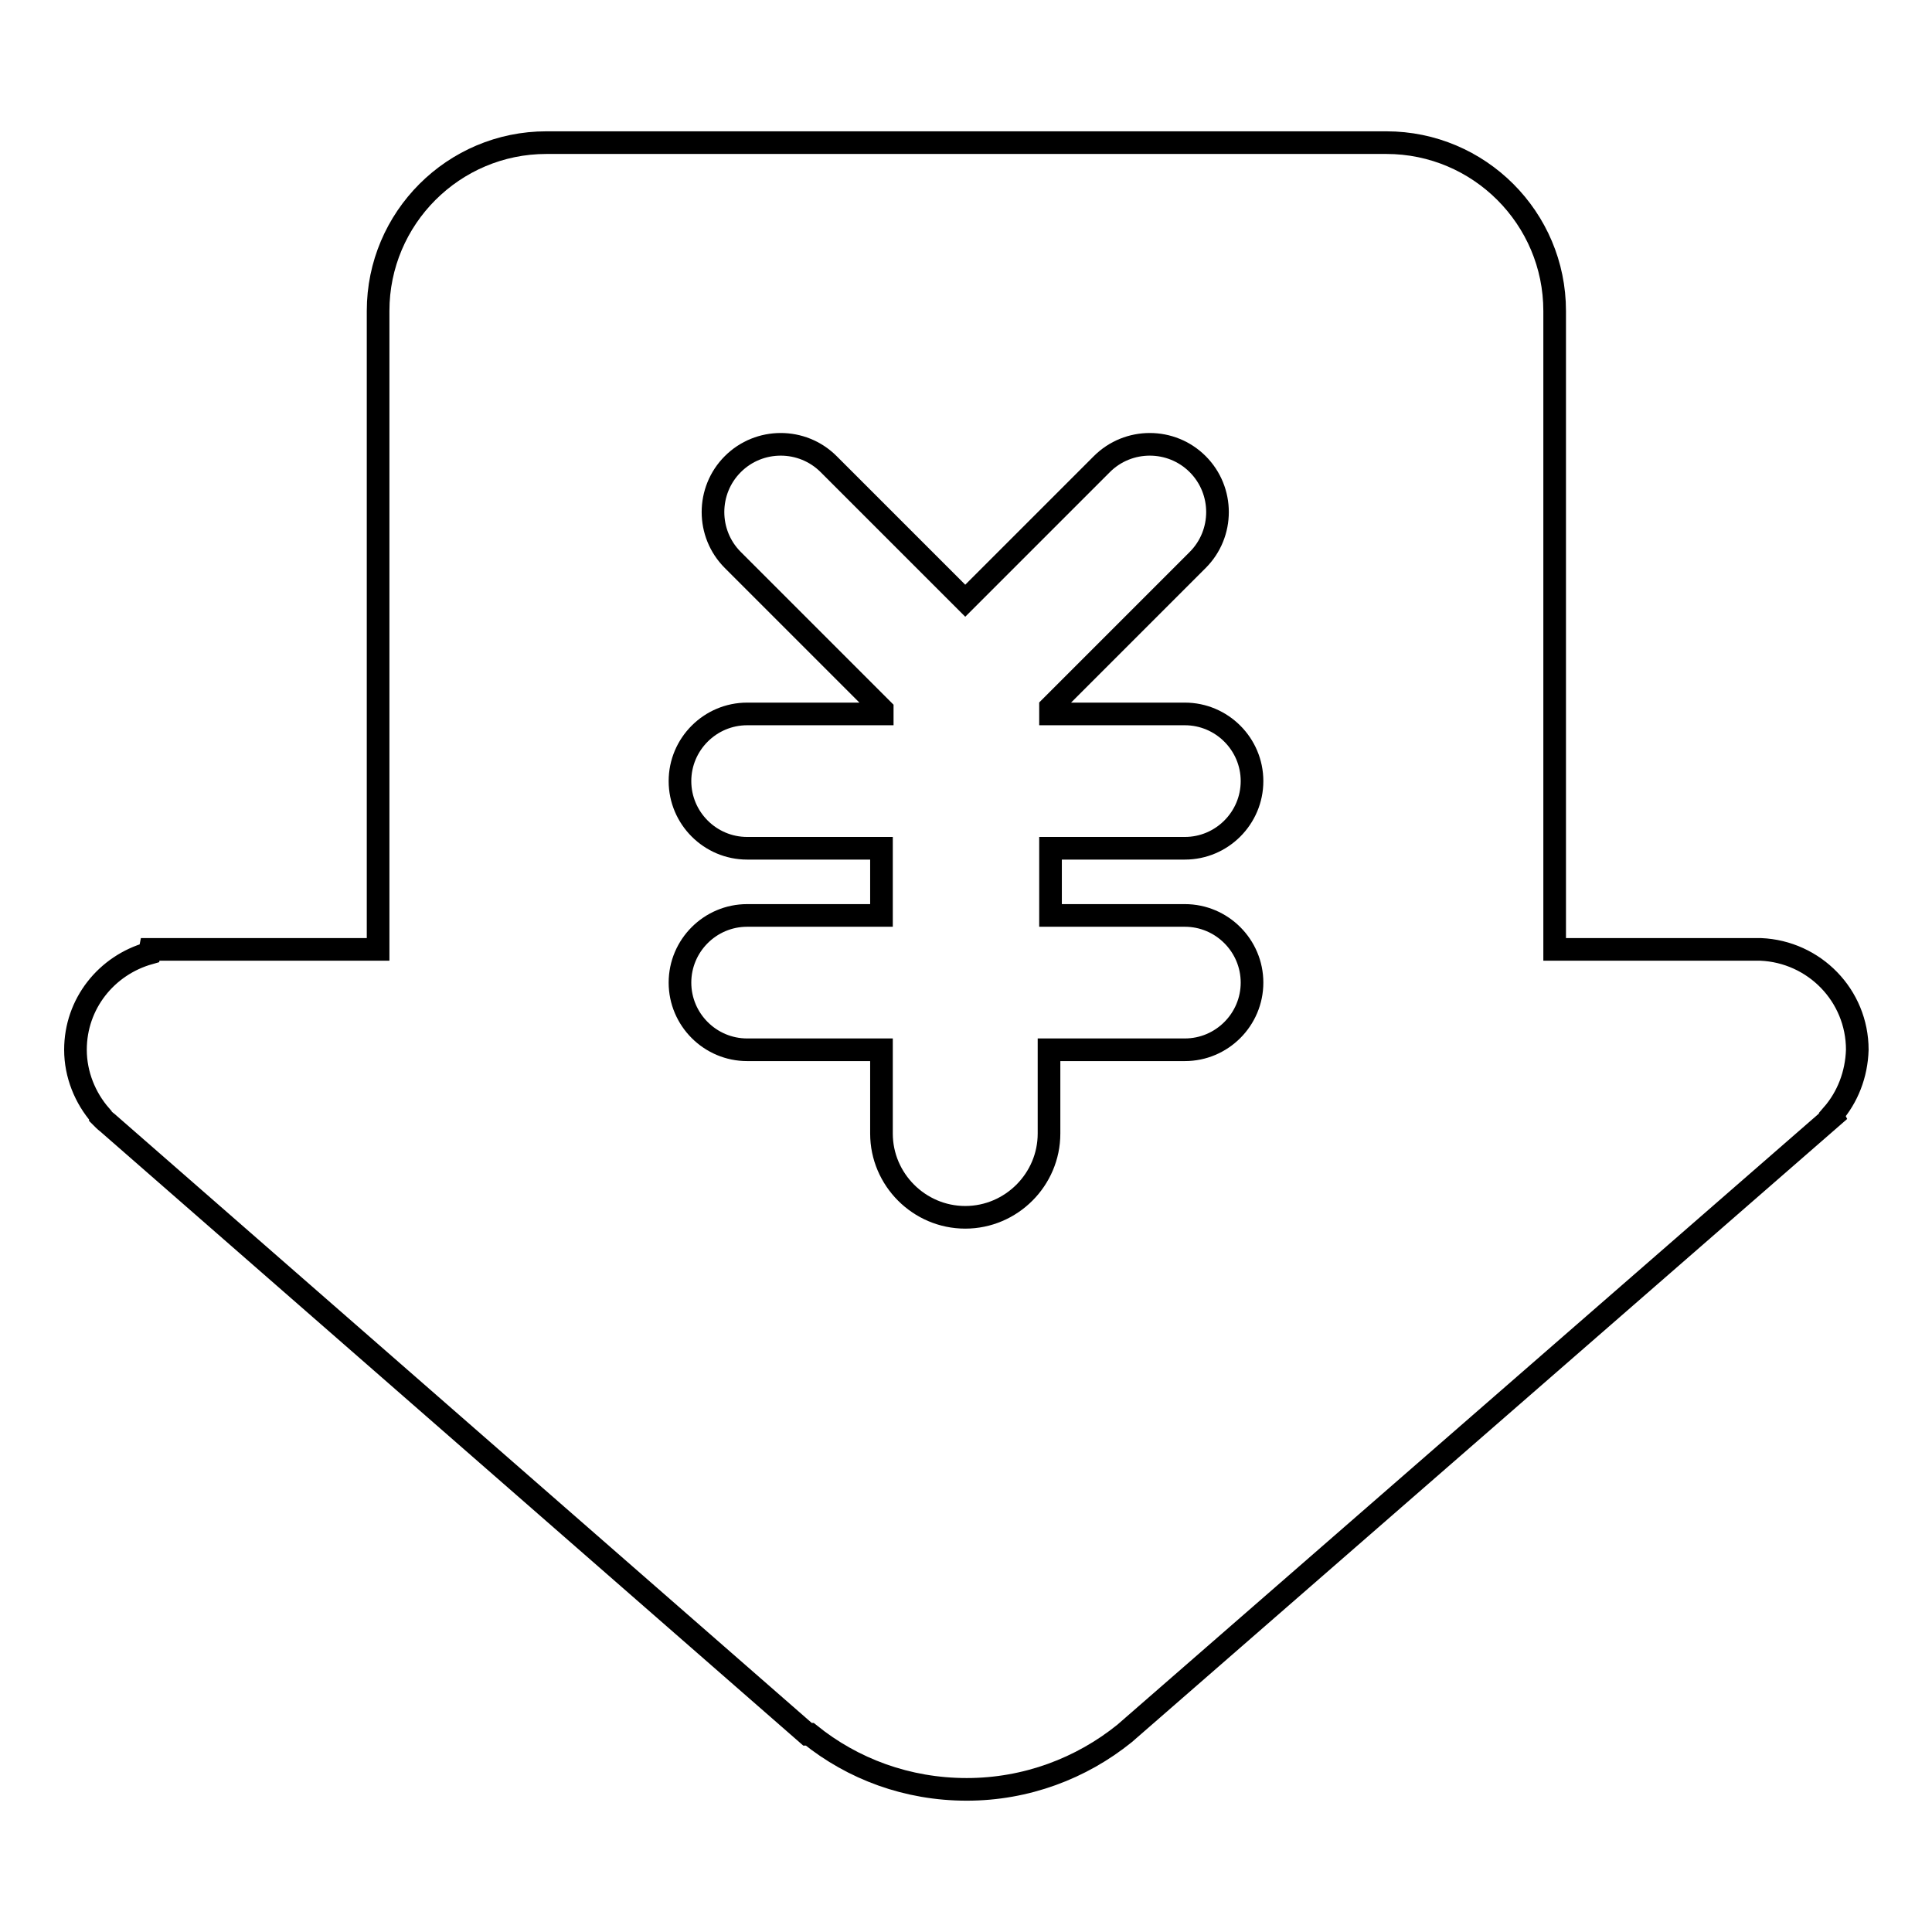
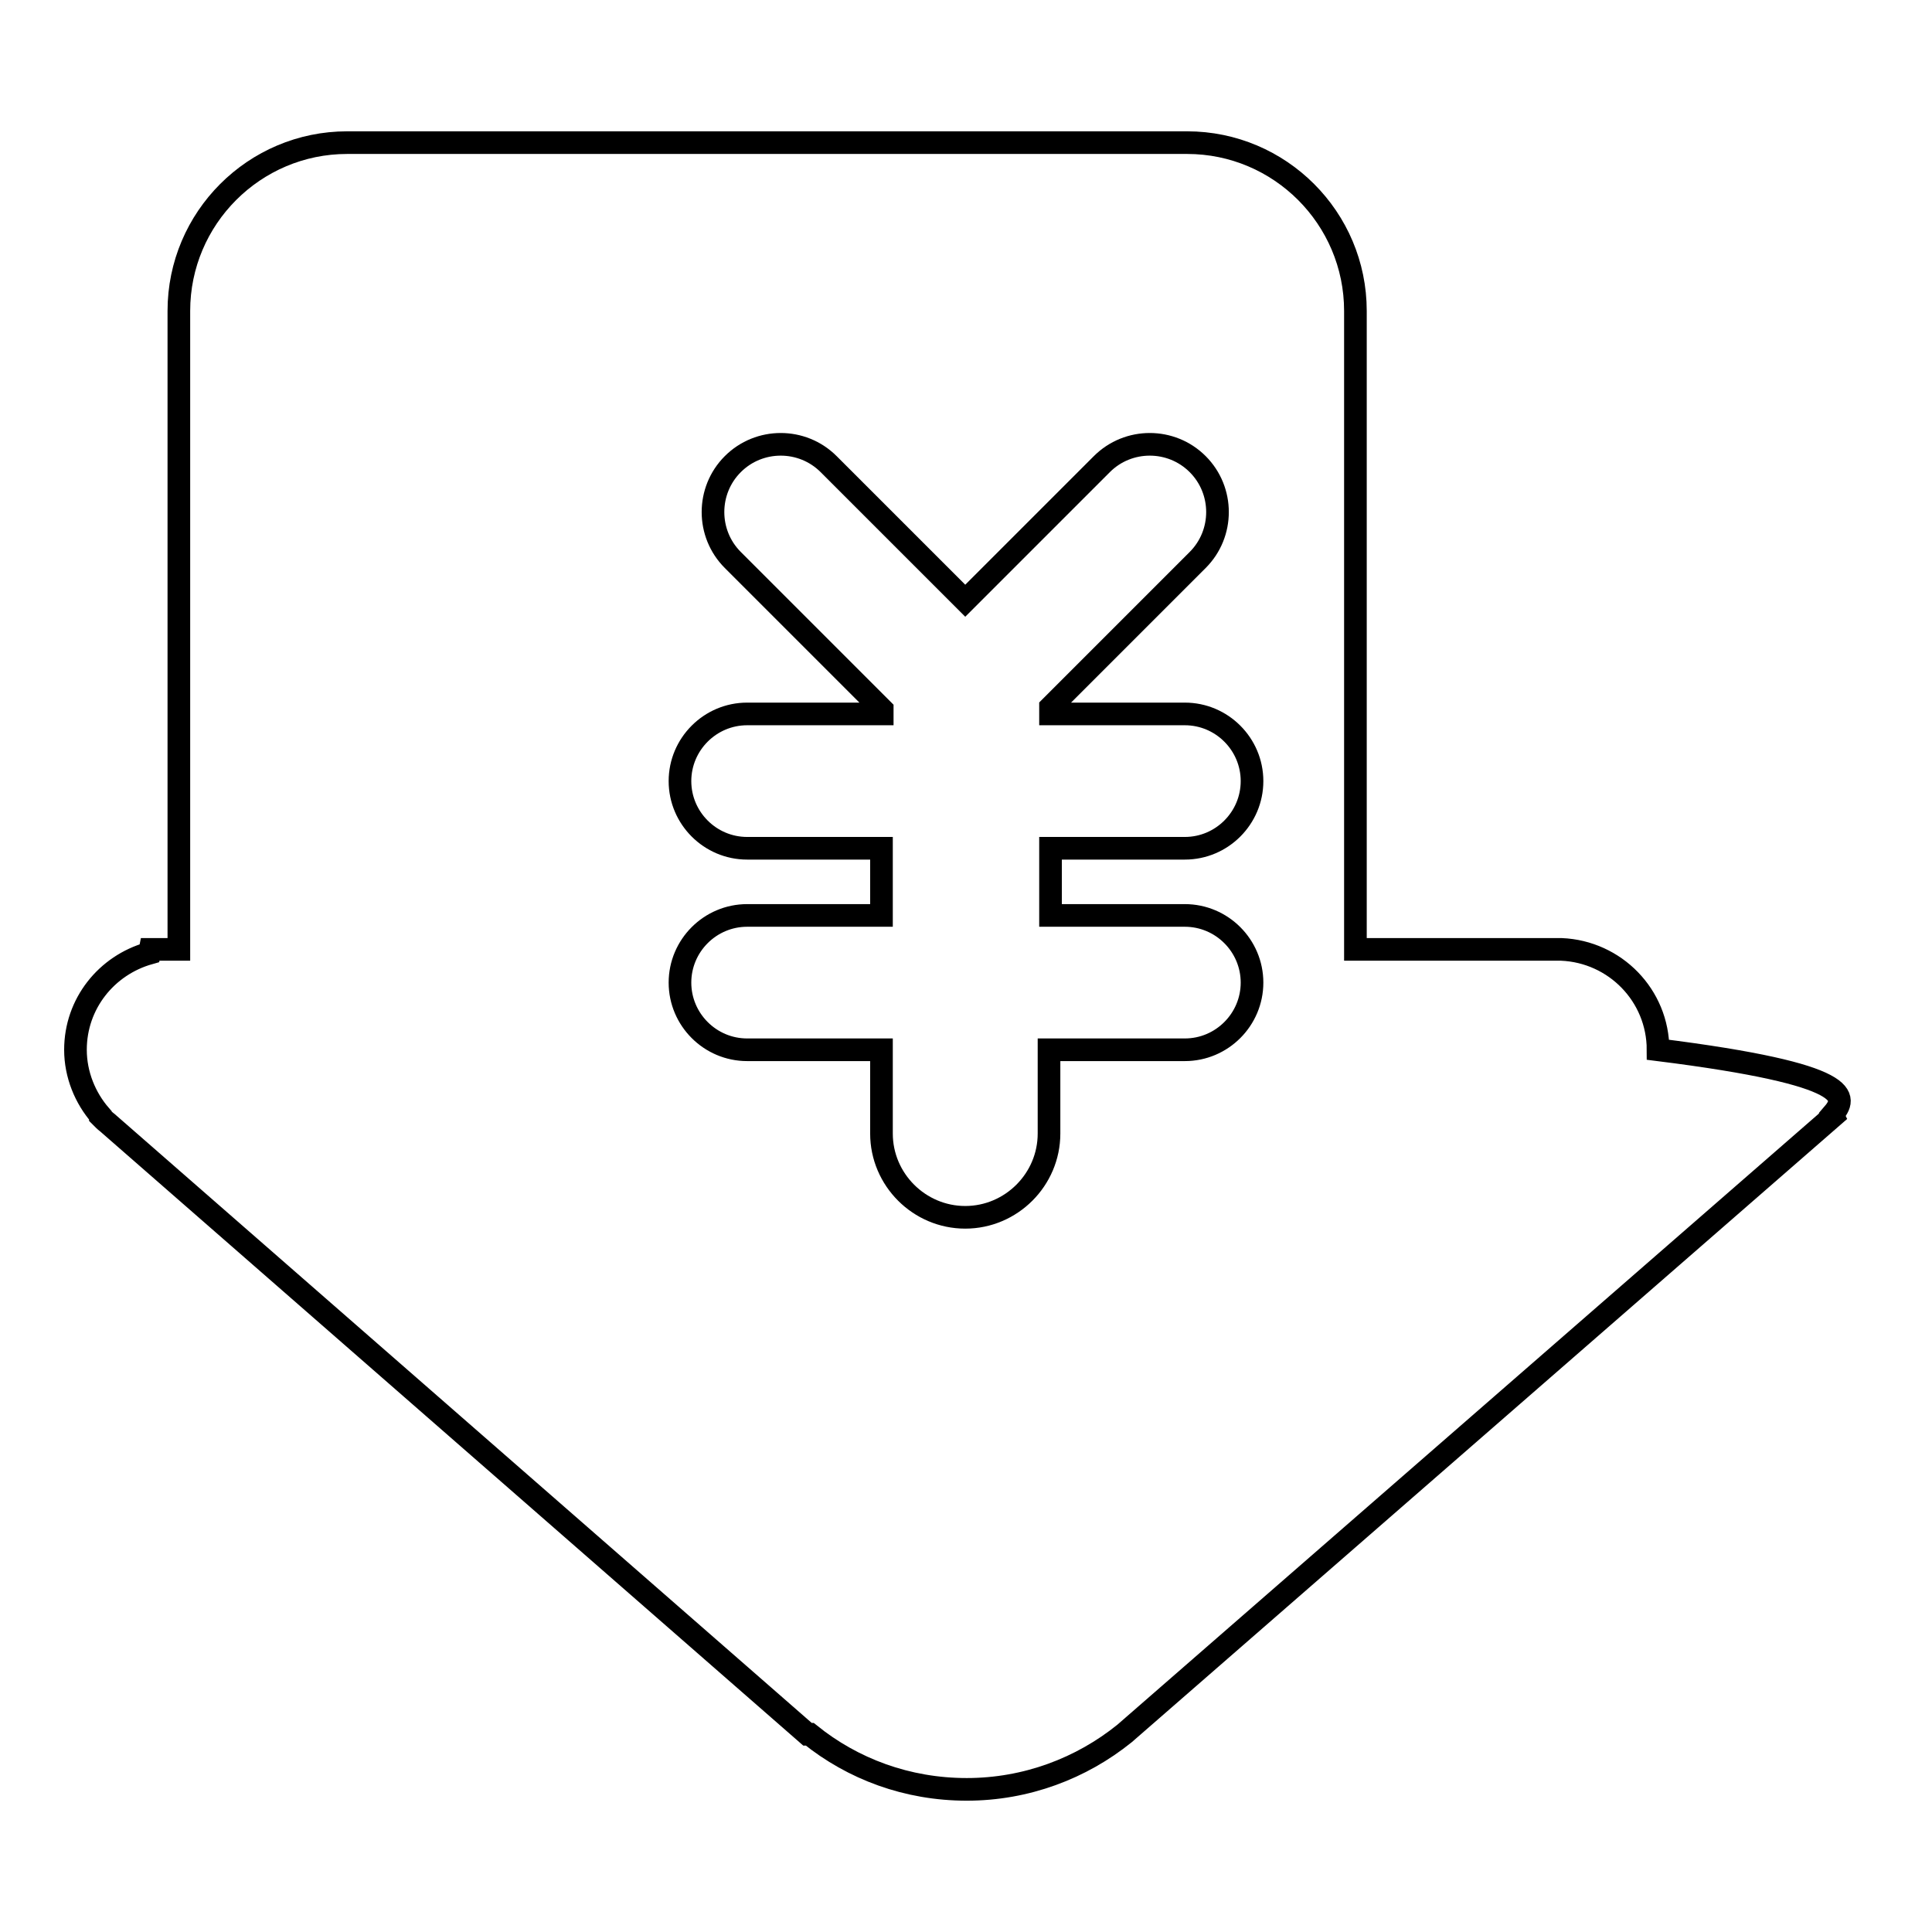
<svg xmlns="http://www.w3.org/2000/svg" version="1.1" x="0px" y="0px" viewBox="0 0 256 256" enable-background="new 0 0 256 256" xml:space="preserve">
  <g>
    <g>
-       <path stroke-width="3" fill-opacity="0" stroke="#000000" d="M242.8,147.7l0.1,0.2l-93.9,81.8H149c-5.7,4.6-13,7.4-20.9,7.4c-7.9,0-15.1-2.7-20.8-7.3H107l-92.5-80.8c-0.2-0.2-0.5-0.4-0.7-0.6l-0.5-0.5l0-0.1c-2-2.3-3.3-5.4-3.3-8.7c0-6.1,4.1-11.2,9.8-12.8l0.1-0.5h3.2c0.1,0,0.2,0,0.3,0c0.1,0,0.2,0,0.3,0h26.4V41.2c0-12.3,10-22.3,22.3-22.3h111.3c12.3,0,22.3,10,22.3,22.3v84.6h26.4c0.1,0,0.2,0,0.3,0s0.2,0,0.3,0h0.3l0,0c7.1,0.3,12.8,6.1,12.8,13.3C246,142.4,244.8,145.4,242.8,147.7z M157,112.4c4.9,0,8.9-4,8.9-8.9c0-4.9-4-8.9-8.9-8.9h-17.8v-0.9l19.5-19.5c3.5-3.5,3.5-9.2,0-12.7c-3.5-3.5-9.2-3.5-12.7,0l-18.1,18.1l-18.1-18.1c-3.5-3.5-9.2-3.5-12.7,0c-3.5,3.5-3.5,9.2,0,12.7L116.9,94v0.6H99c-4.9,0-8.9,4-8.9,8.9c0,4.9,4,8.9,8.9,8.9h17.8v8.9H99c-4.9,0-8.9,4-8.9,8.9c0,4.9,4,8.9,8.9,8.9h17.8v11.1c0,6.1,5,11.1,11.1,11.1c6.1,0,11.1-5,11.1-11.1v-11.1H157c4.9,0,8.9-4,8.9-8.9c0-4.9-4-8.9-8.9-8.9h-17.8v-8.9L157,112.4L157,112.4z" />
+       <path stroke-width="3" fill-opacity="0" stroke="#000000" d="M242.8,147.7l0.1,0.2l-93.9,81.8H149c-5.7,4.6-13,7.4-20.9,7.4c-7.9,0-15.1-2.7-20.8-7.3H107l-92.5-80.8c-0.2-0.2-0.5-0.4-0.7-0.6l-0.5-0.5l0-0.1c-2-2.3-3.3-5.4-3.3-8.7c0-6.1,4.1-11.2,9.8-12.8l0.1-0.5h3.2c0.1,0,0.2,0,0.3,0c0.1,0,0.2,0,0.3,0V41.2c0-12.3,10-22.3,22.3-22.3h111.3c12.3,0,22.3,10,22.3,22.3v84.6h26.4c0.1,0,0.2,0,0.3,0s0.2,0,0.3,0h0.3l0,0c7.1,0.3,12.8,6.1,12.8,13.3C246,142.4,244.8,145.4,242.8,147.7z M157,112.4c4.9,0,8.9-4,8.9-8.9c0-4.9-4-8.9-8.9-8.9h-17.8v-0.9l19.5-19.5c3.5-3.5,3.5-9.2,0-12.7c-3.5-3.5-9.2-3.5-12.7,0l-18.1,18.1l-18.1-18.1c-3.5-3.5-9.2-3.5-12.7,0c-3.5,3.5-3.5,9.2,0,12.7L116.9,94v0.6H99c-4.9,0-8.9,4-8.9,8.9c0,4.9,4,8.9,8.9,8.9h17.8v8.9H99c-4.9,0-8.9,4-8.9,8.9c0,4.9,4,8.9,8.9,8.9h17.8v11.1c0,6.1,5,11.1,11.1,11.1c6.1,0,11.1-5,11.1-11.1v-11.1H157c4.9,0,8.9-4,8.9-8.9c0-4.9-4-8.9-8.9-8.9h-17.8v-8.9L157,112.4L157,112.4z" />
    </g>
  </g>
</svg>